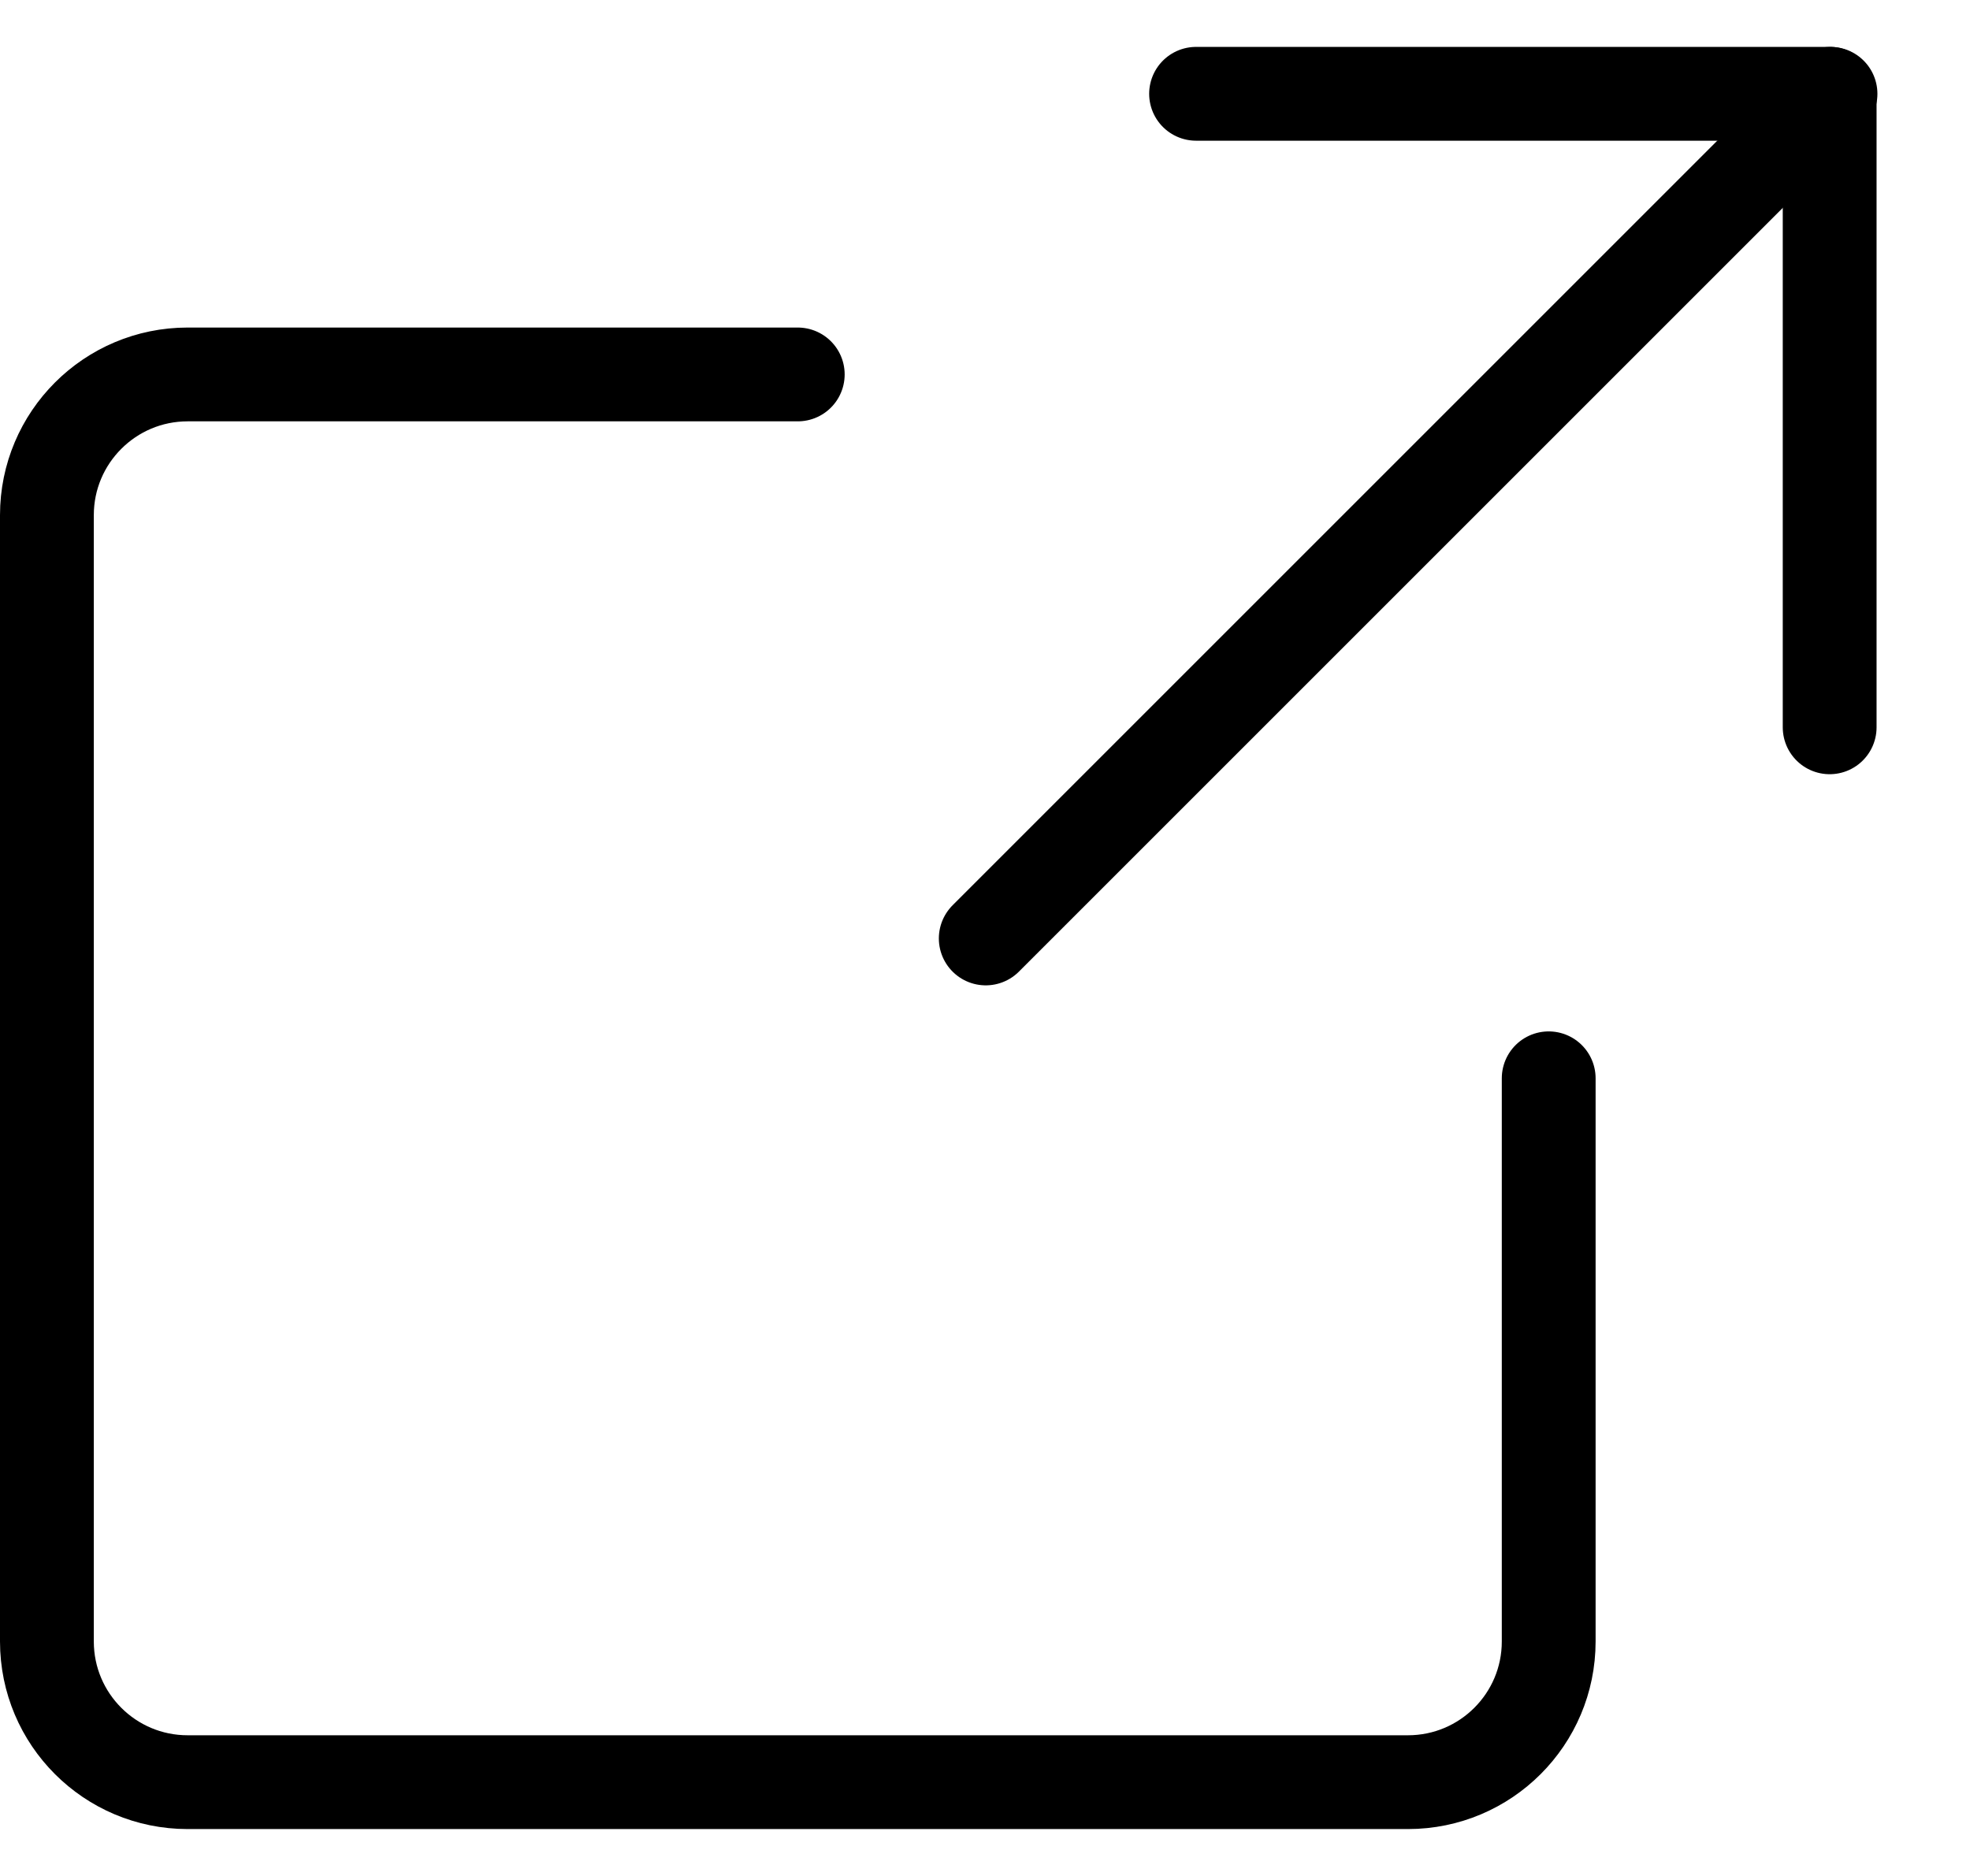
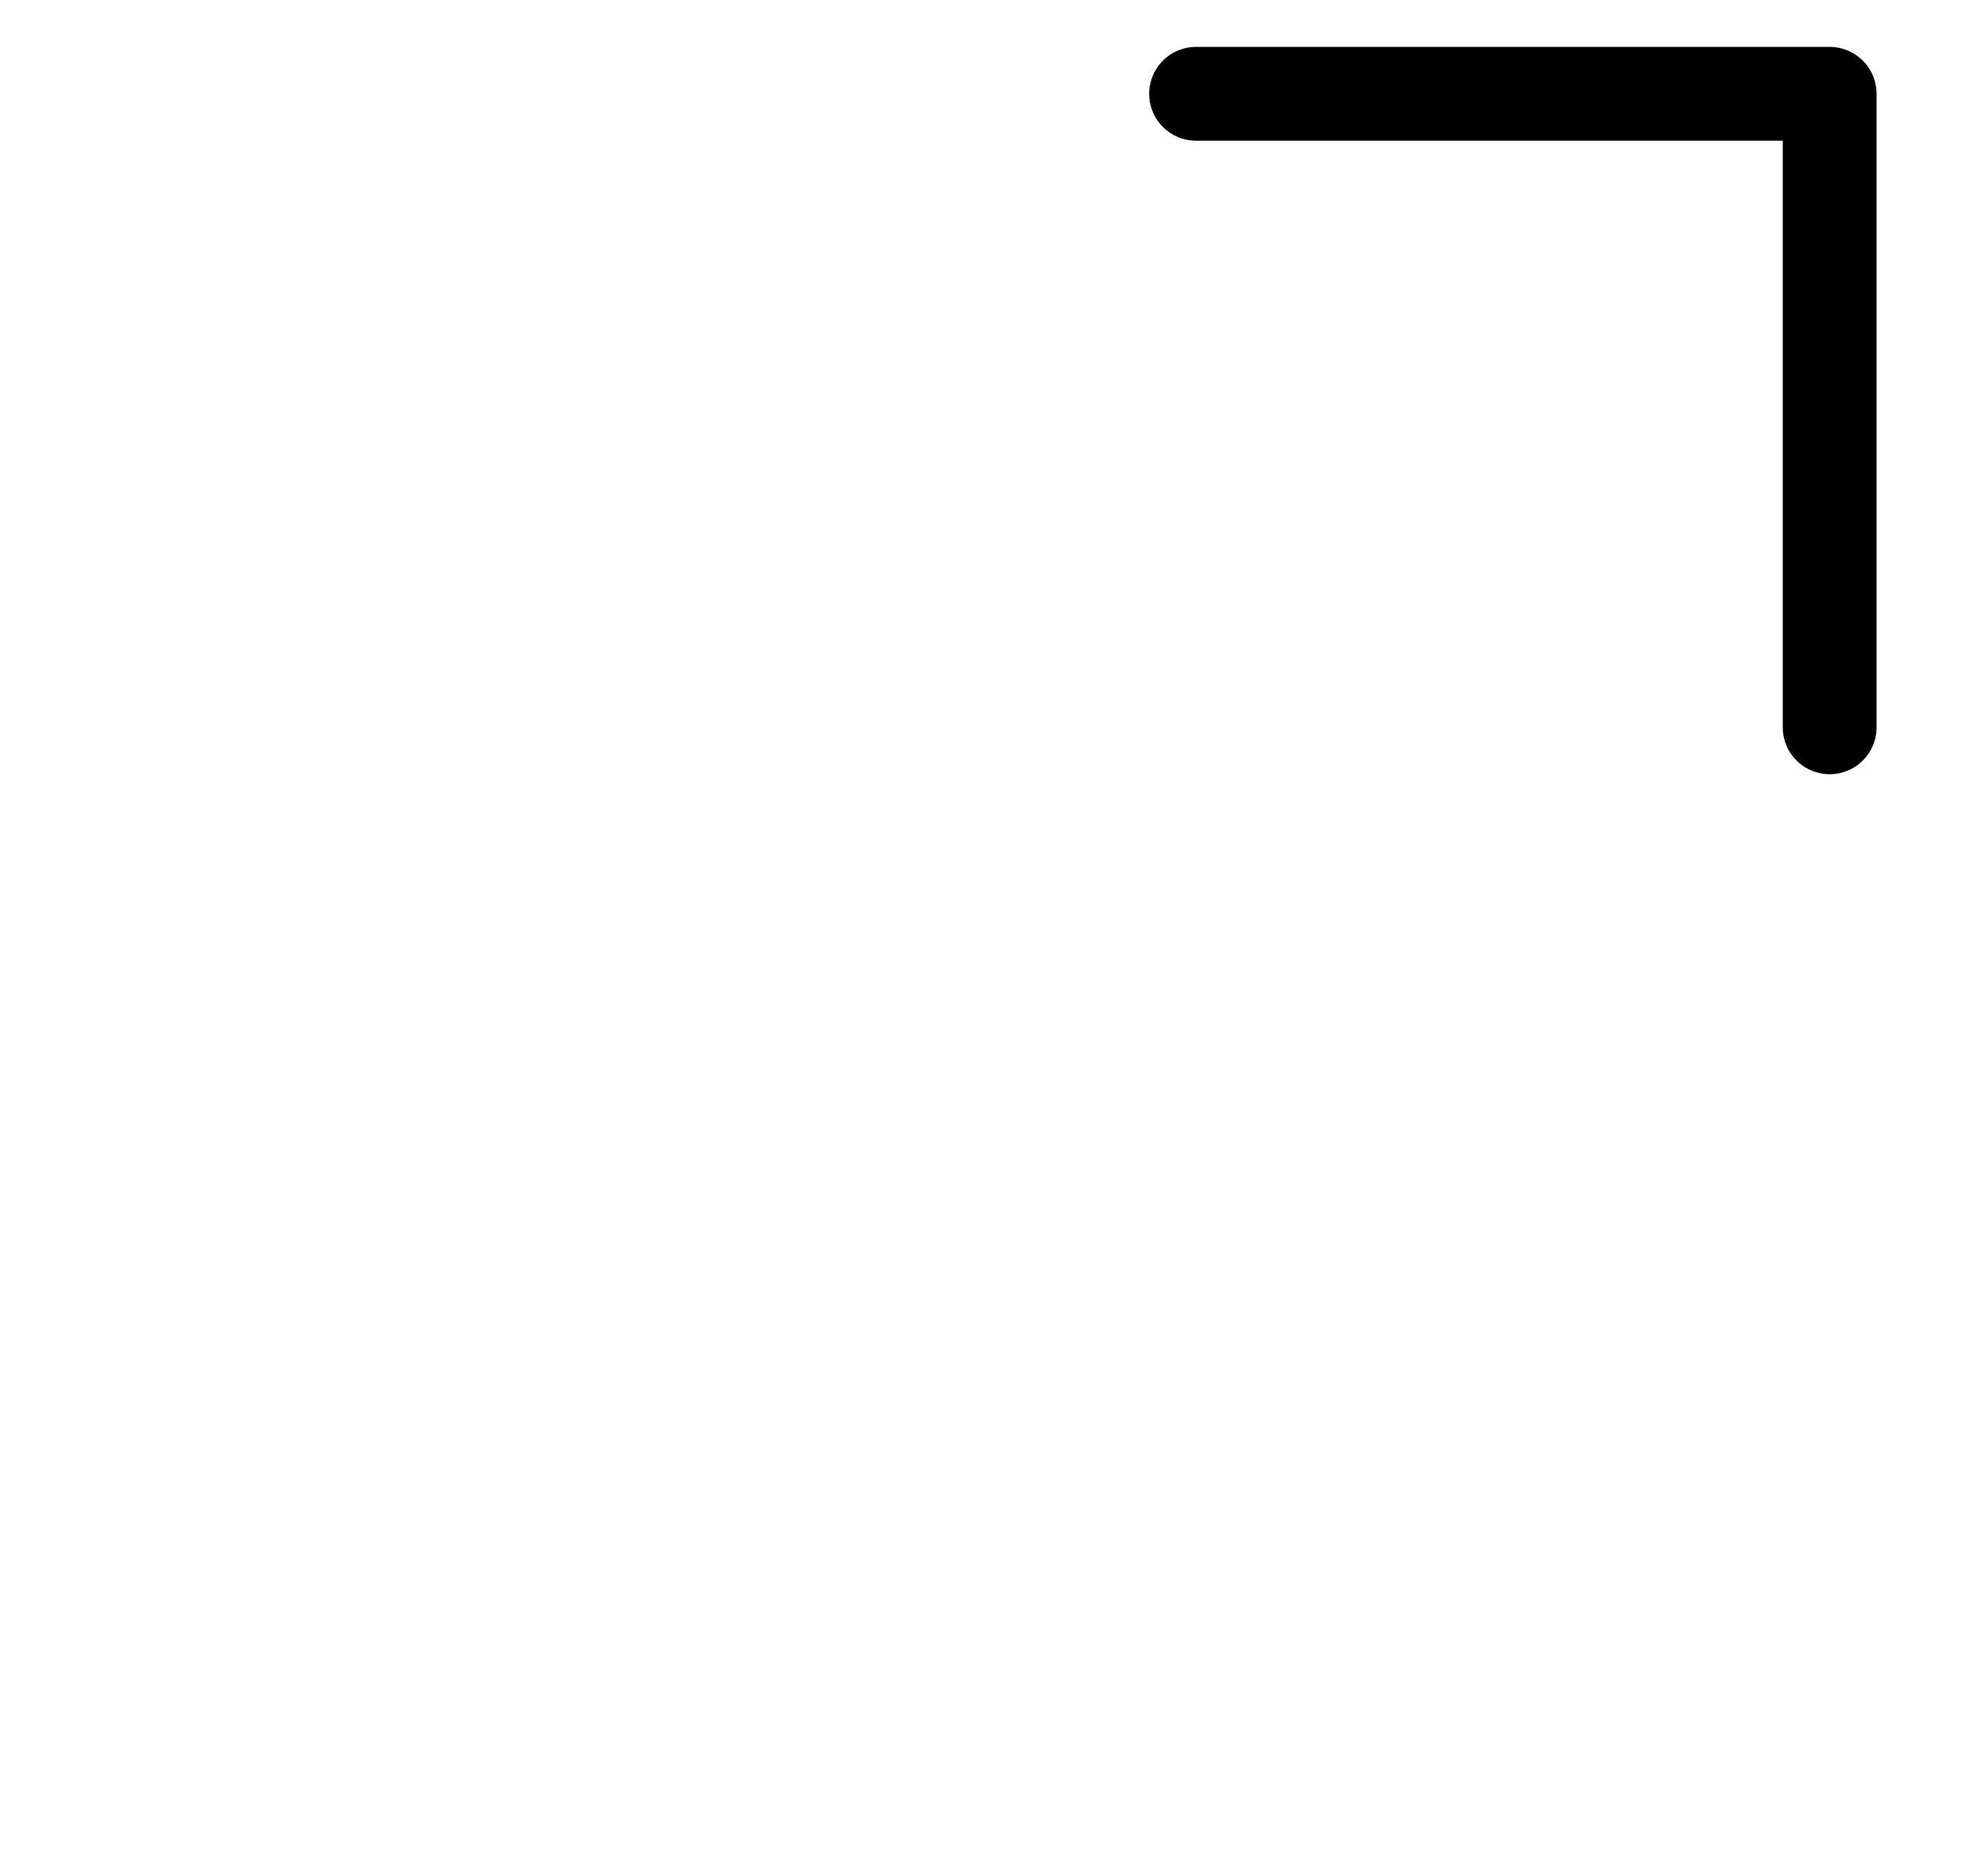
<svg xmlns="http://www.w3.org/2000/svg" width="21" height="20" viewBox="0 0 21 20" fill="none">
  <path d="M19.504 7.754V1H12.75" stroke="black" stroke-linecap="round" stroke-linejoin="round" />
-   <path d="M19.513 1L10.508 10.005" stroke="black" stroke-linecap="round" stroke-linejoin="round" />
-   <path d="M8.504 3.992H2C1.172 3.992 0.5 4.664 0.5 5.492V17.5C0.5 18.329 1.172 19 2 19H15.009C15.837 19 16.509 18.329 16.509 17.5V11.496" stroke="black" stroke-linecap="round" stroke-linejoin="round" />
</svg>